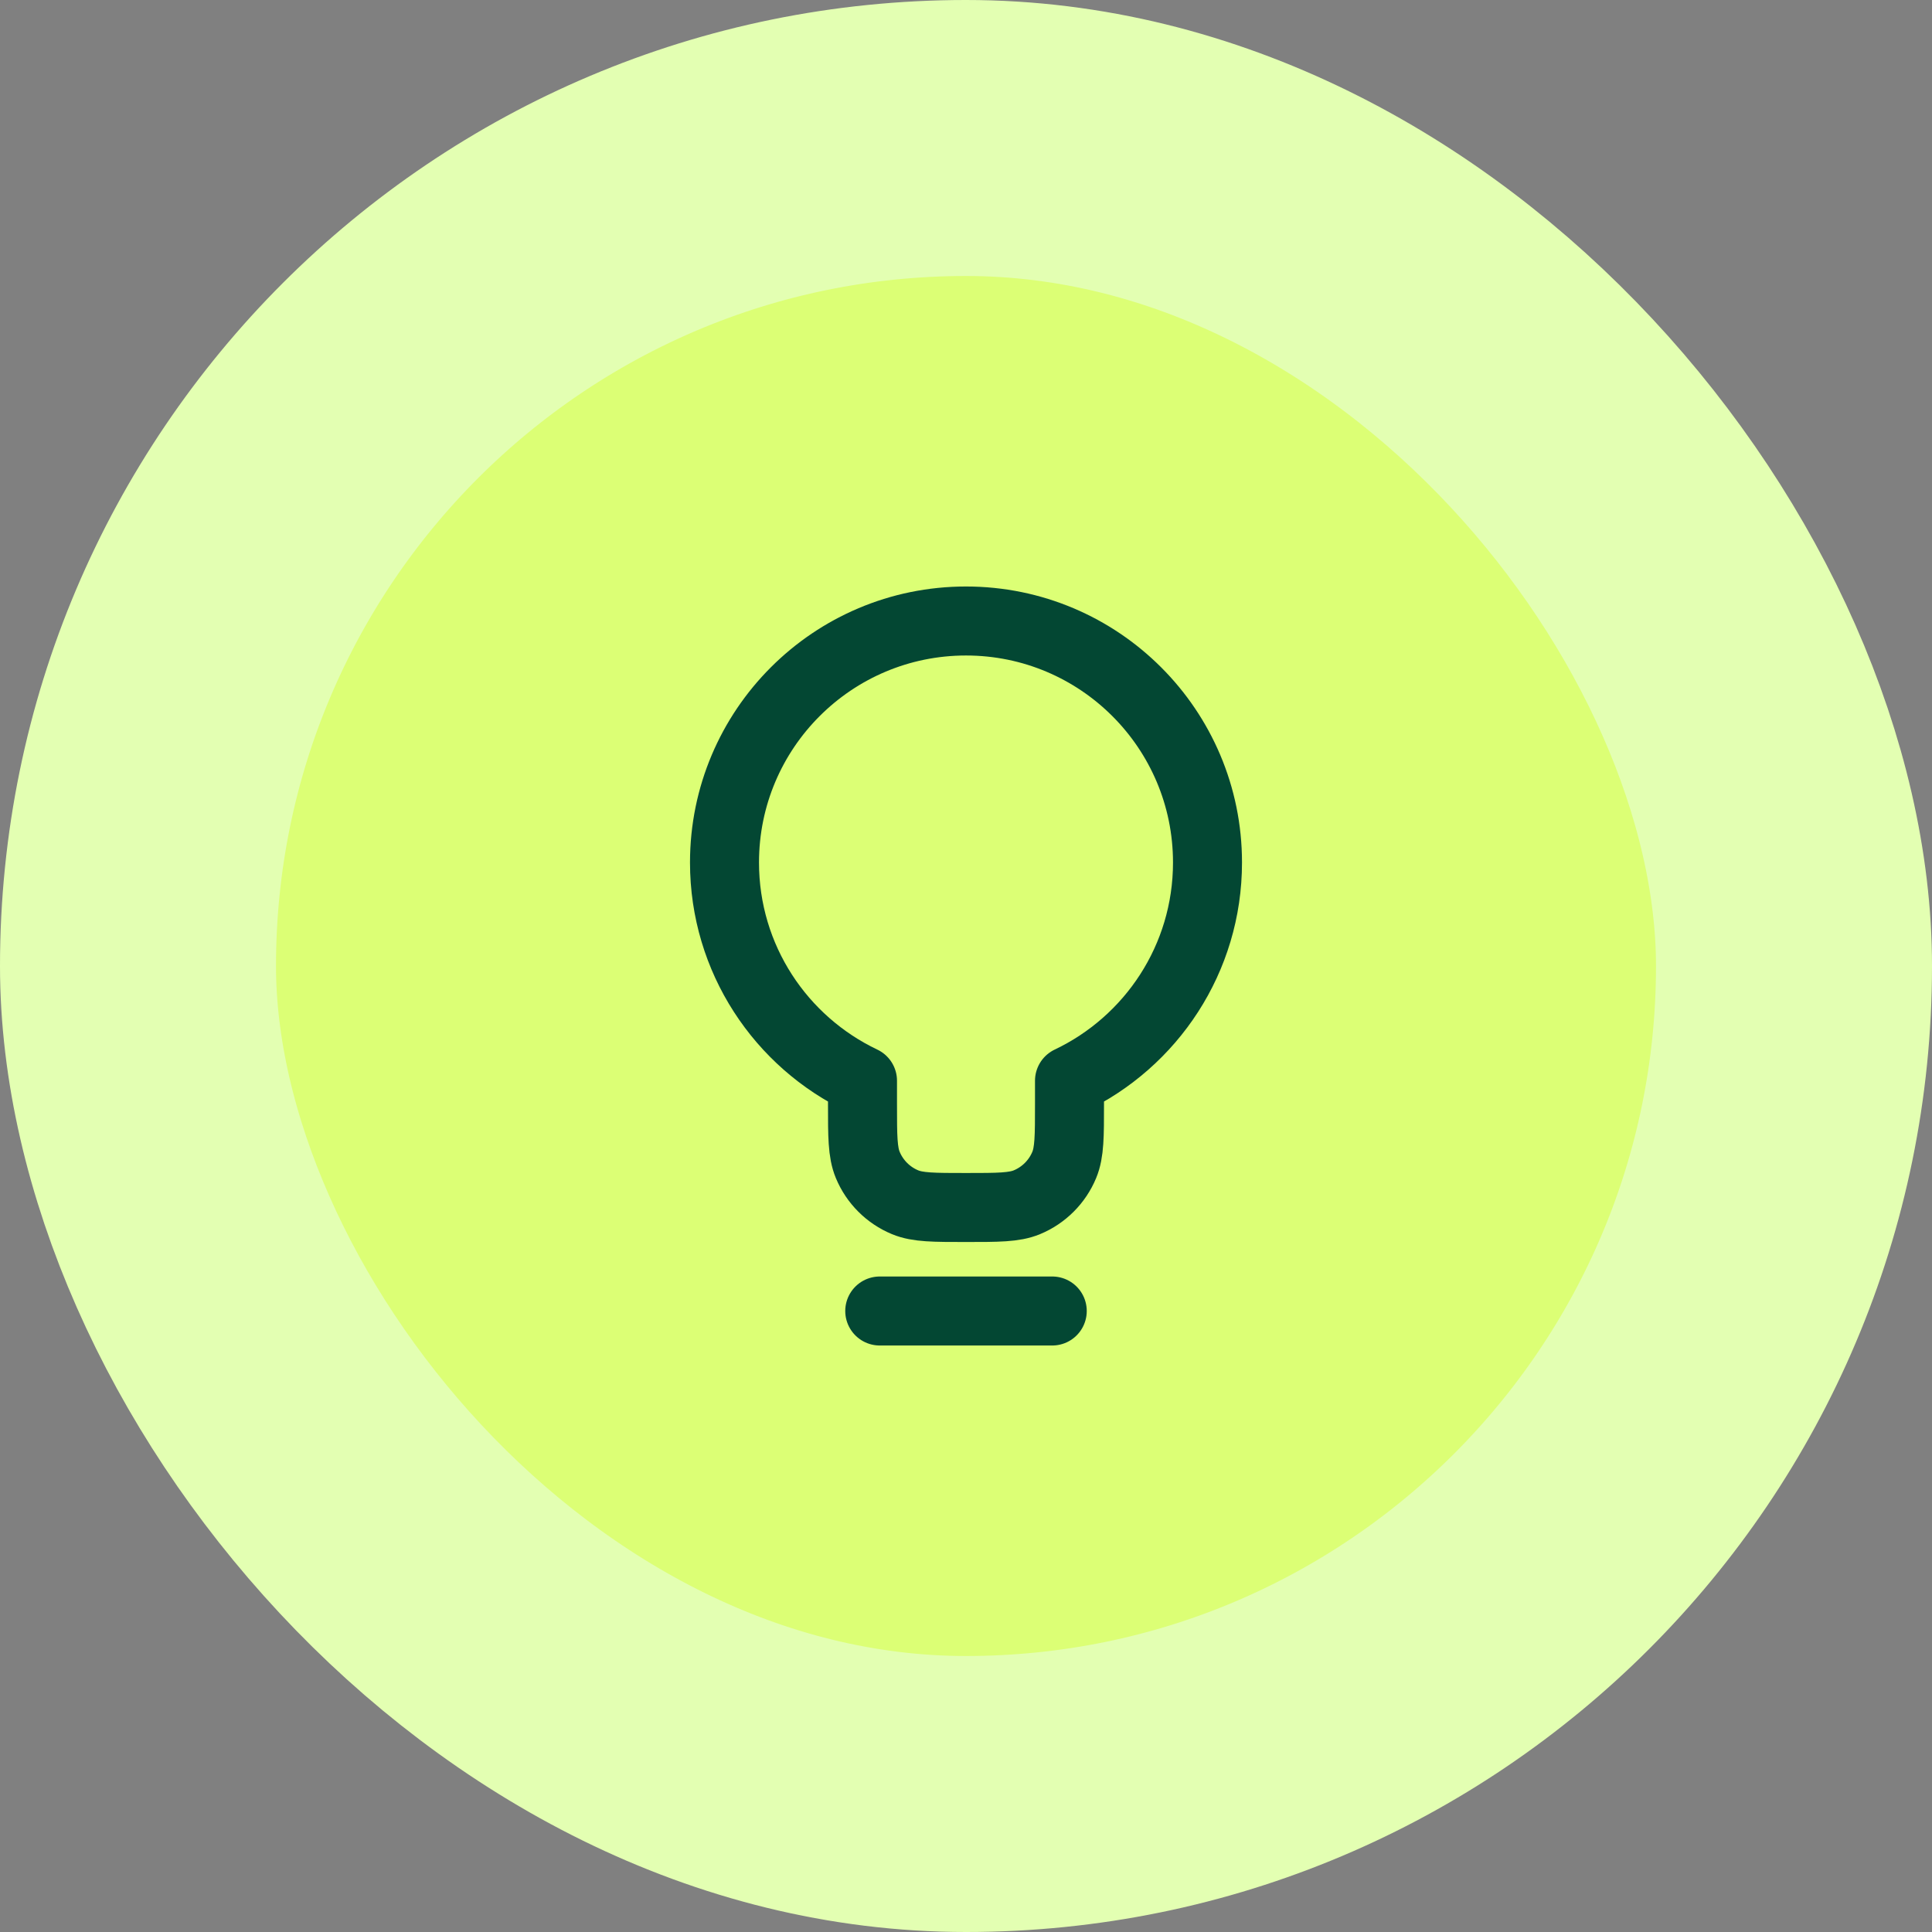
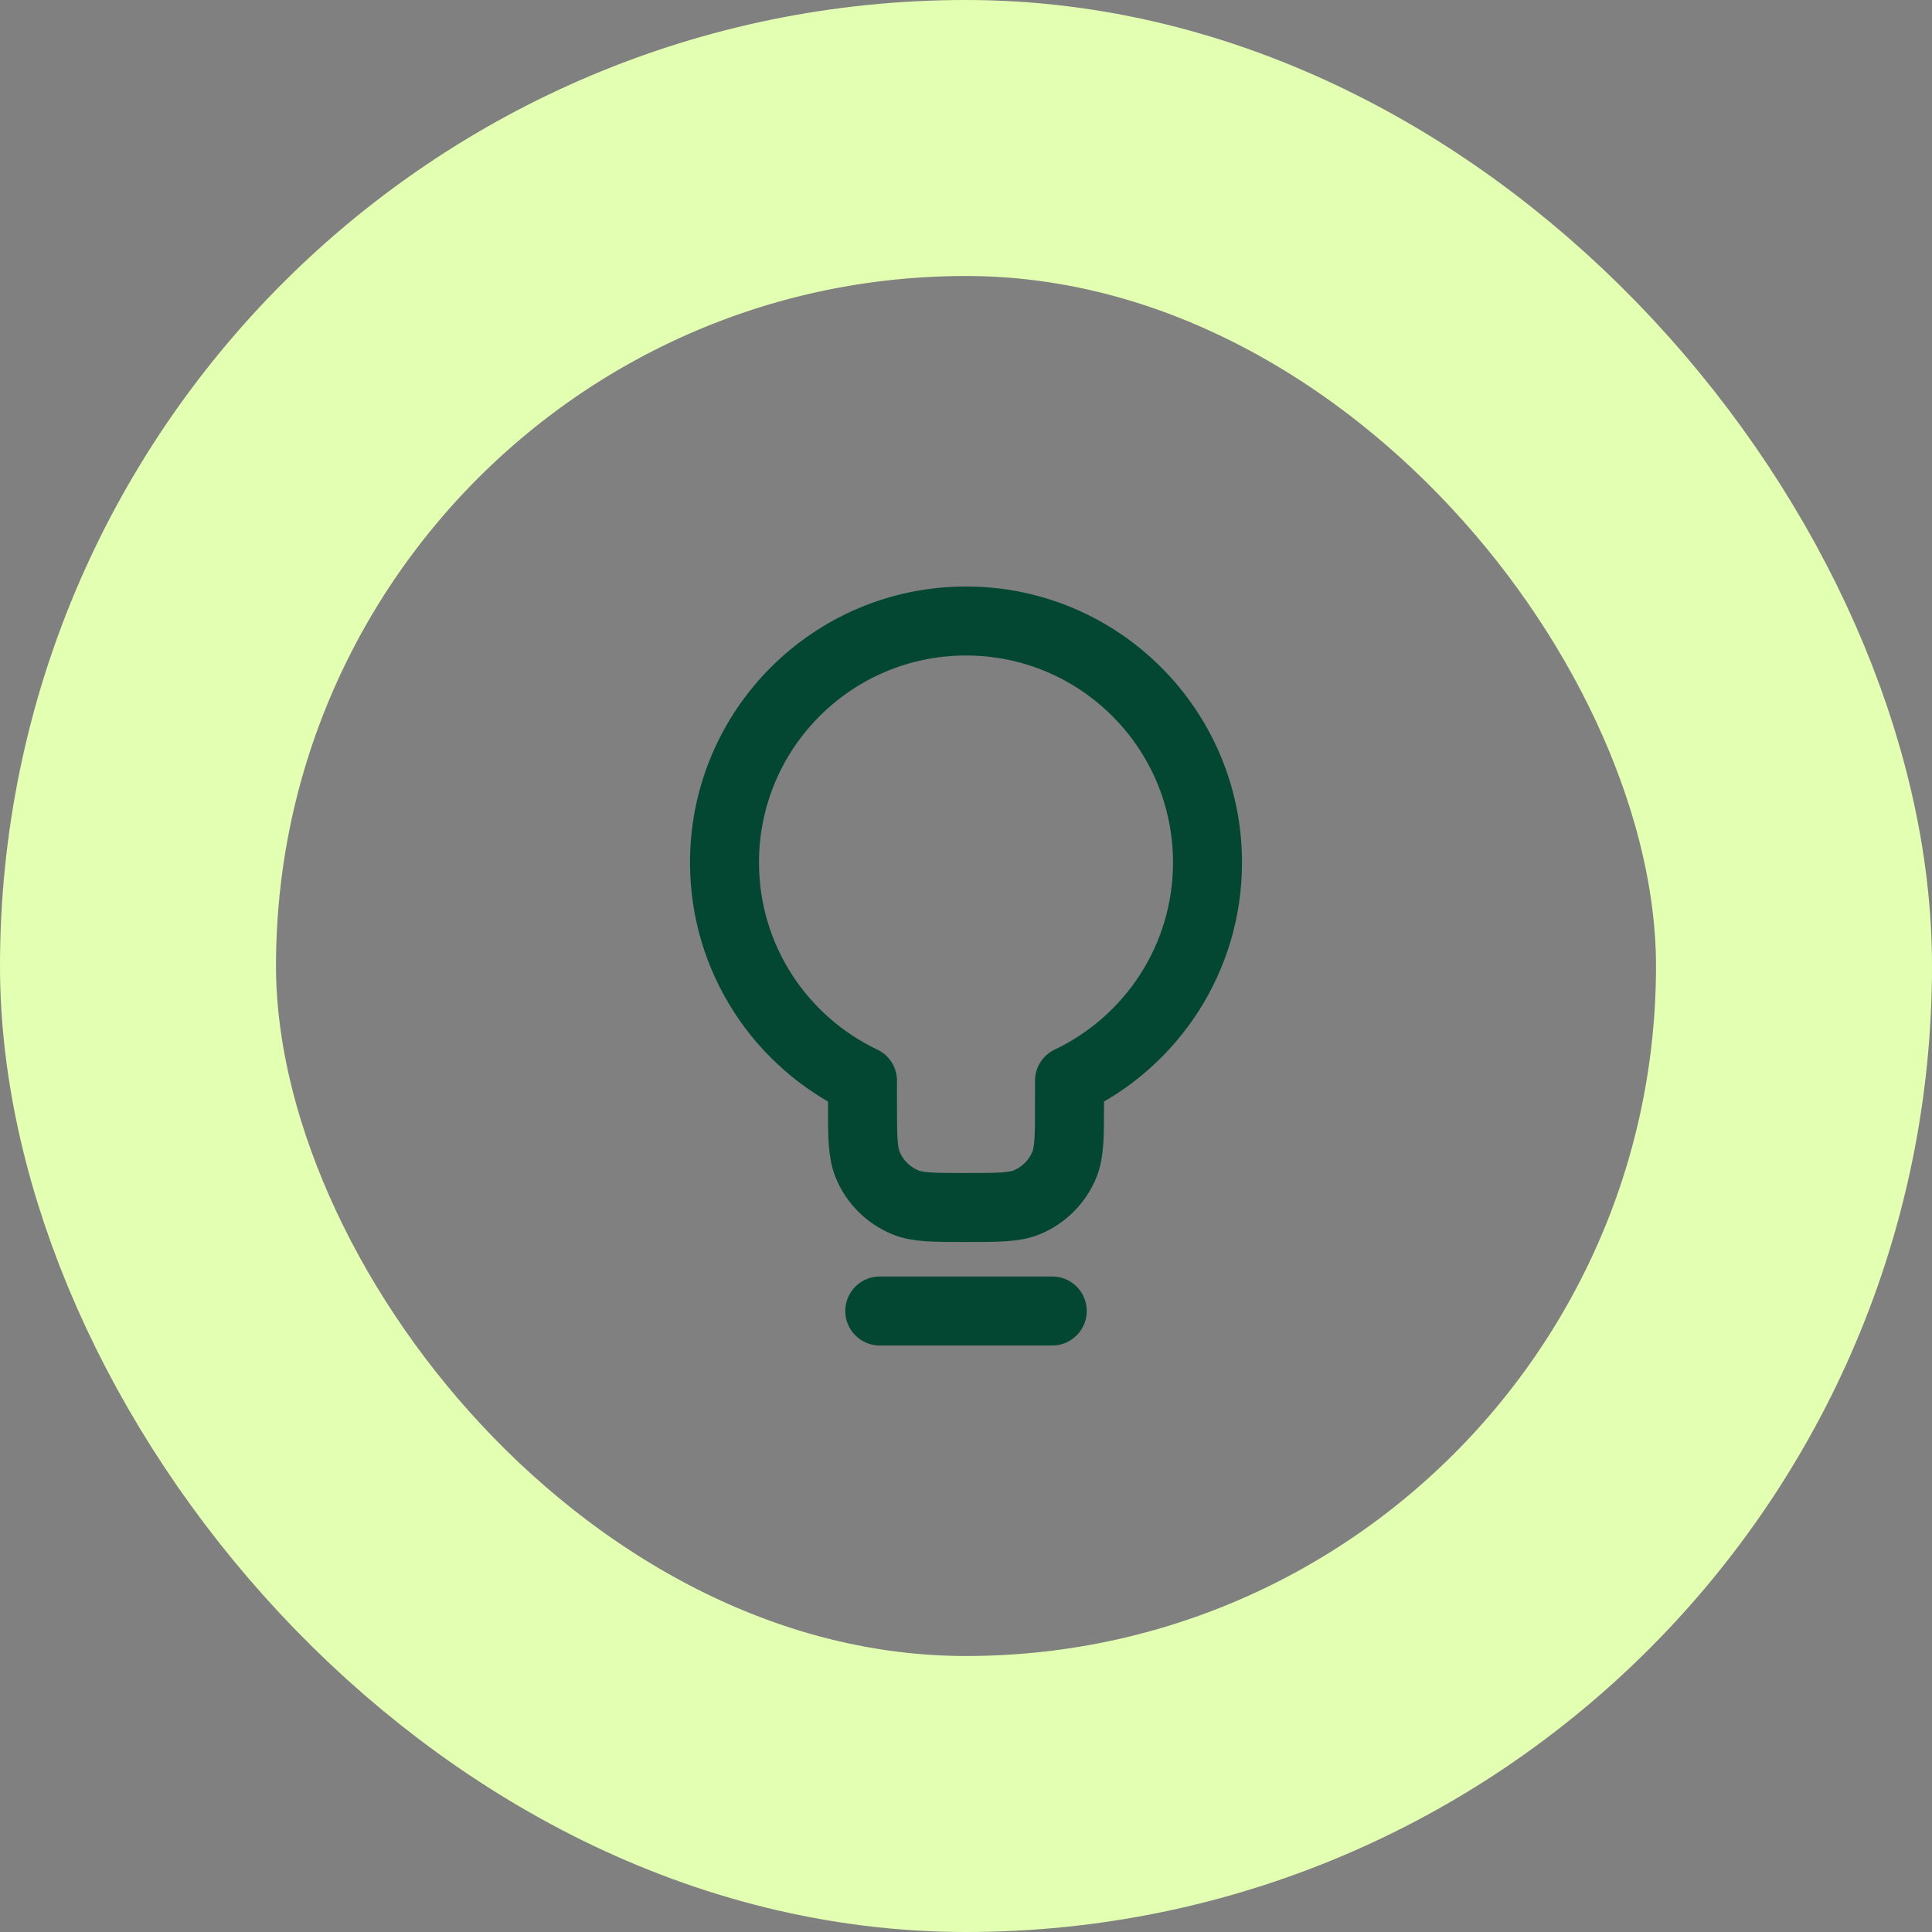
<svg xmlns="http://www.w3.org/2000/svg" width="56" height="56" viewBox="0 0 56 56" fill="none">
  <rect x="0" y="0" width="56" height="56" fill="#808080" stroke="none" />
-   <rect x="4" y="4" width="48" height="48" rx="24" fill="#DCFF75" />
  <path d="M25.5 38H30.5M31 31.326C33.365 30.203 35 27.792 35 25C35 21.134 31.866 18 28 18C24.134 18 21 21.134 21 25C21 27.792 22.635 30.203 25 31.326V32C25 32.932 25 33.398 25.152 33.765C25.355 34.255 25.745 34.645 26.235 34.848C26.602 35 27.068 35 28 35C28.932 35 29.398 35 29.765 34.848C30.255 34.645 30.645 34.255 30.848 33.765C31 33.398 31 32.932 31 32V31.326Z" stroke="#034733" stroke-width="2" stroke-linecap="round" stroke-linejoin="round" />
  <rect x="4" y="4" width="48" height="48" rx="24" stroke="#E3FFB2" stroke-width="8" />
</svg>